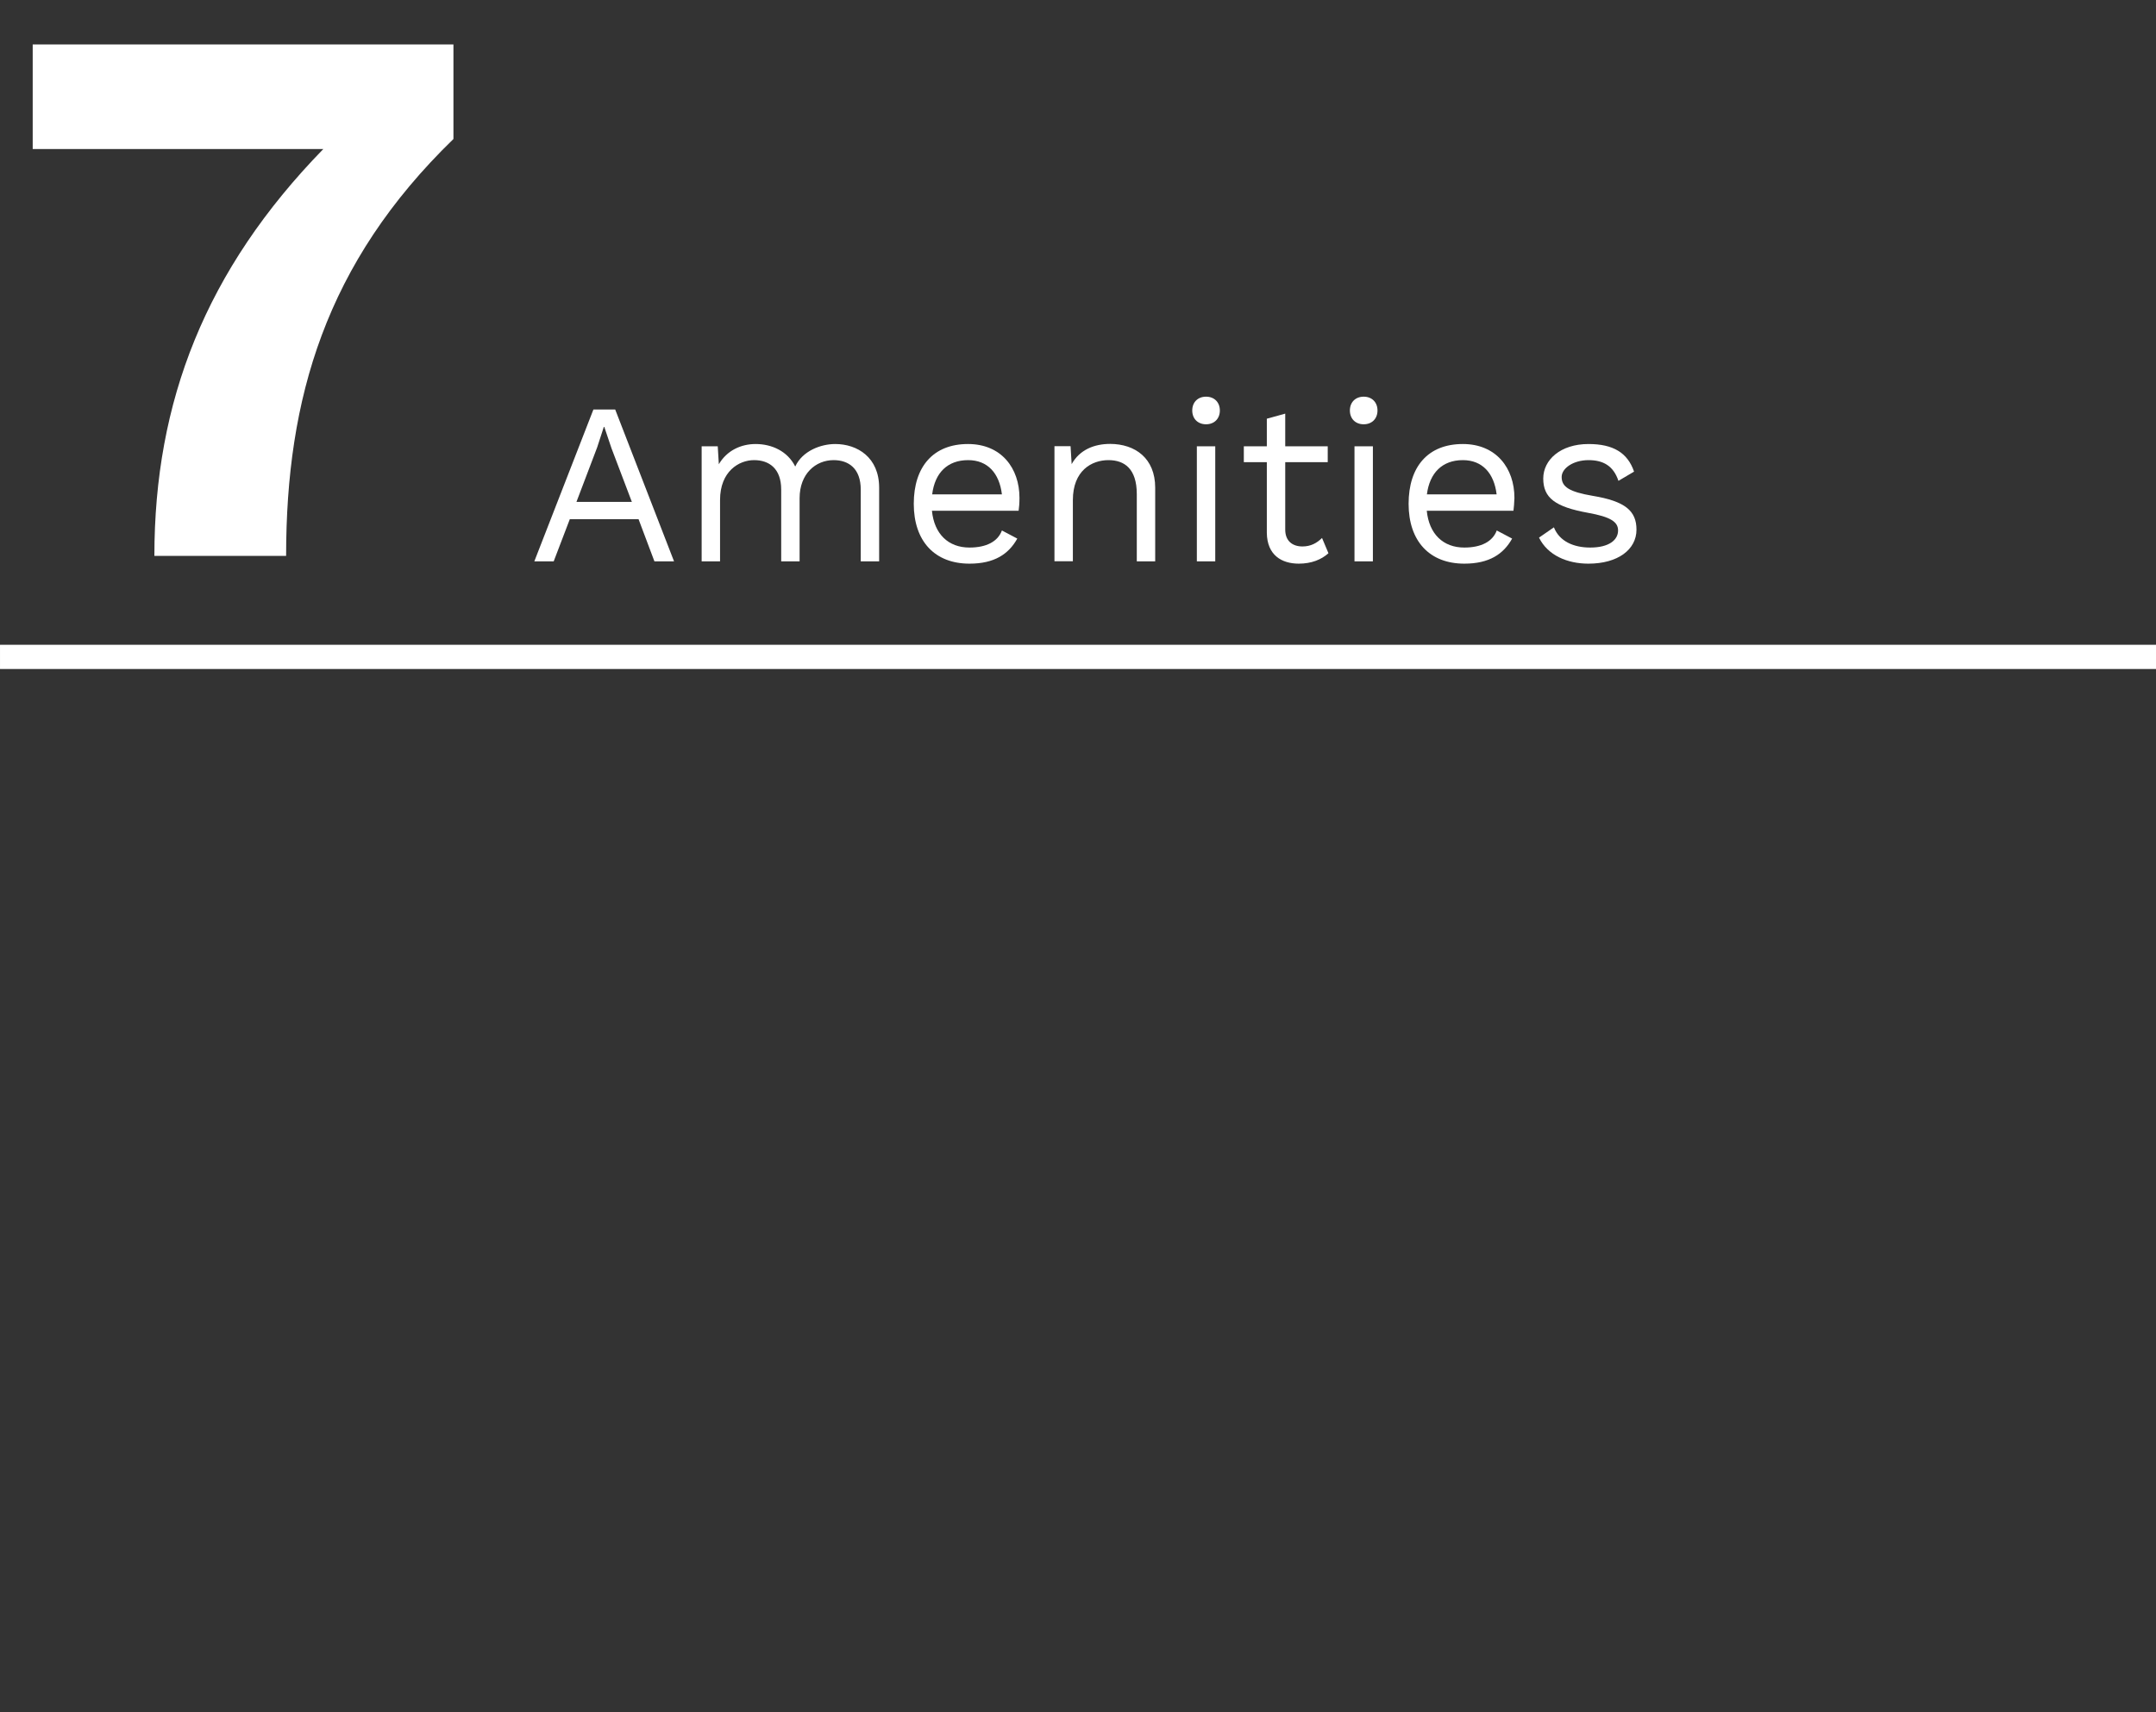
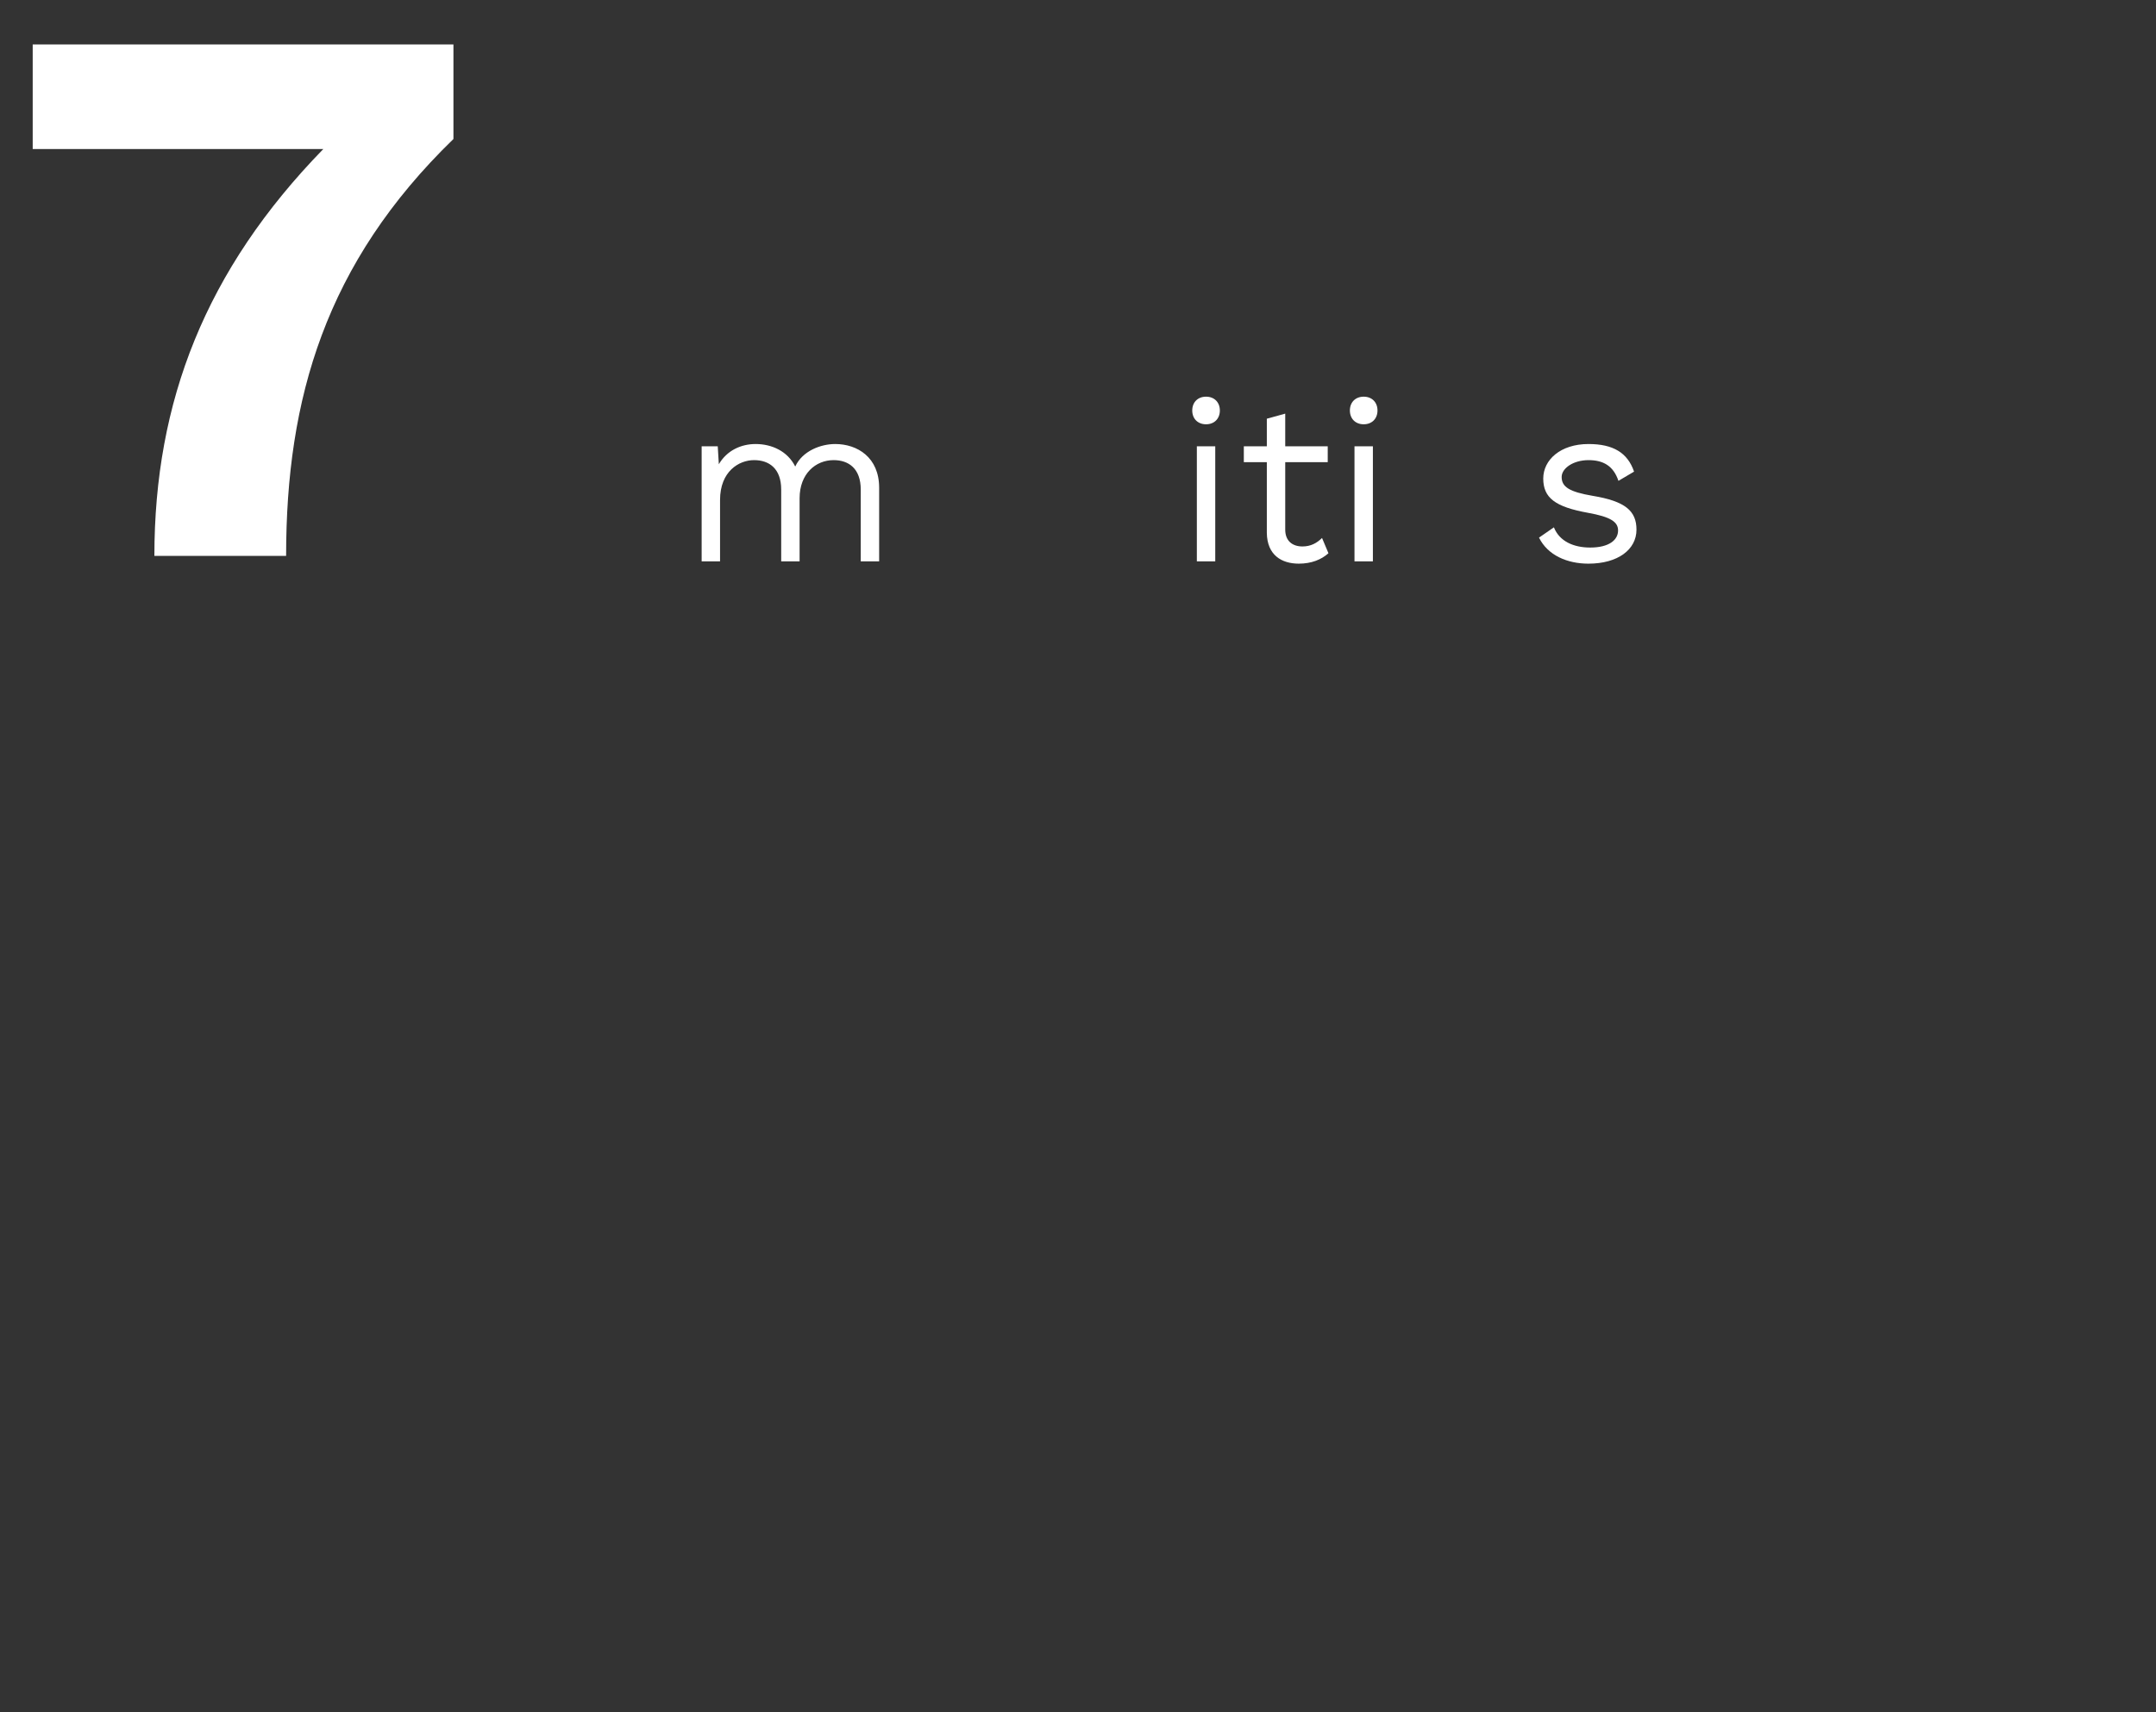
<svg xmlns="http://www.w3.org/2000/svg" id="Layer_1" x="0px" y="0px" viewBox="0 0 178.07 141.39" style="enable-background:new 0 0 178.07 141.39;" xml:space="preserve">
  <rect x="0" y="0" width="178.07" height="141.39" fill="#333333" stroke="none" />
  <style type="text/css">	.st0{enable-background:new    ;}	.st1{fill:#FFFFFF;}</style>
  <g id="Group_247" transform="translate(448.951)">
    <g class="st0">
      <g>
        <path class="st1" d="M-411.5,3.67v7.81c-10.56,10.24-13.82,21.44-13.82,34.43h-10.88c0-12.74,4.22-23.61,13.95-33.6h-24V3.67    H-411.5z" />
      </g>
    </g>
    <g class="st0">
      <g>
-         <path class="st1" d="M-396.21,42.88h-5.68l-1.33,3.48h-1.6l4.88-12.54h1.8l4.86,12.54h-1.62L-396.21,42.88z M-396.76,41.46    l-1.69-4.45l-0.59-1.75h-0.04l-0.55,1.69l-1.71,4.5H-396.76z" />
        <path class="st1" d="M-376.34,40.28v6.08h-1.52v-5.93c0-1.73-0.99-2.43-2.24-2.43c-1.48,0-2.81,1.12-2.81,3.15v5.21h-1.52v-5.93    c0-1.73-0.99-2.43-2.24-2.43s-2.81,0.93-2.81,3.29v5.07H-391v-9.5h1.33l0.09,1.48c0.68-1.16,1.86-1.67,3.04-1.67    c1.33,0,2.64,0.59,3.27,1.86c0.59-1.29,2.11-1.86,3.3-1.86C-378.14,36.67-376.34,37.77-376.34,40.28z" />
-         <path class="st1" d="M-364.82,42.18h-7.16c0.19,1.92,1.35,3.04,3.1,3.04c1.39,0,2.34-0.49,2.68-1.41l1.27,0.67    c-0.72,1.29-1.9,2.07-3.95,2.07c-2.87,0-4.6-1.86-4.6-4.94c0-3.08,1.62-4.94,4.48-4.94c2.75,0,4.25,1.99,4.25,4.45    C-364.75,41.55-364.78,41.91-364.82,42.18z M-371.96,40.83h5.76c-0.21-1.75-1.18-2.83-2.79-2.83    C-370.69,38-371.74,39.04-371.96,40.83z" />
-         <path class="st1" d="M-353.54,40.28v6.08h-1.52v-5.55c0-2.11-1.03-2.81-2.34-2.81c-1.39,0-2.94,0.87-2.94,3.3v5.05h-1.52v-9.5    h1.33l0.09,1.48c0.67-1.2,1.88-1.67,3.19-1.67C-355.21,36.67-353.54,37.83-353.54,40.28z" />
        <path class="st1" d="M-350.48,33.9c0-0.68,0.46-1.14,1.14-1.14c0.68,0,1.14,0.46,1.14,1.14c0,0.68-0.46,1.14-1.14,1.14    C-350.02,35.04-350.48,34.58-350.48,33.9z M-348.58,46.36h-1.52v-9.5h1.52V46.36z" />
        <path class="st1" d="M-339.23,45.69c-0.59,0.53-1.41,0.86-2.45,0.86c-1.41,0-2.62-0.7-2.64-2.55v-5.83h-1.9v-1.31h1.9v-2.28    l1.52-0.42v2.7h3.51v1.31h-3.51v5.57c0,0.93,0.59,1.39,1.42,1.39c0.68,0,1.18-0.27,1.62-0.7L-339.23,45.69z" />
        <path class="st1" d="M-337.46,33.9c0-0.68,0.46-1.14,1.14-1.14s1.14,0.46,1.14,1.14c0,0.68-0.46,1.14-1.14,1.14    S-337.46,34.58-337.46,33.9z M-335.56,46.36h-1.52v-9.5h1.52V46.36z" />
-         <path class="st1" d="M-323.95,42.18h-7.16c0.19,1.92,1.35,3.04,3.1,3.04c1.39,0,2.34-0.49,2.68-1.41l1.27,0.67    c-0.72,1.29-1.9,2.07-3.95,2.07c-2.87,0-4.6-1.86-4.6-4.94c0-3.08,1.61-4.94,4.48-4.94c2.75,0,4.26,1.99,4.26,4.45    C-323.88,41.55-323.92,41.91-323.95,42.18z M-331.1,40.83h5.76c-0.21-1.75-1.18-2.83-2.79-2.83    C-329.82,38-330.87,39.04-331.1,40.83z" />
        <path class="st1" d="M-321.84,44.4l1.23-0.85c0.46,1.16,1.63,1.67,3,1.67c1.56,0,2.3-0.63,2.3-1.41c0-0.7-0.59-1.12-2.49-1.46    c-2.7-0.49-3.69-1.23-3.69-2.83c0-1.54,1.42-2.85,3.74-2.85c2.03,0,3.23,0.72,3.76,2.28l-1.29,0.76    c-0.42-1.25-1.27-1.71-2.47-1.71c-1.27,0-2.22,0.68-2.22,1.39c0,0.82,0.63,1.23,2.57,1.56c2.66,0.44,3.61,1.23,3.61,2.79    c0,1.65-1.54,2.81-3.97,2.81C-319.51,46.55-321.12,45.86-321.84,44.4z" />
      </g>
    </g>
    <g id="Path_131-7">
      <g>
-         <rect x="-448.95" y="53.25" class="st1" width="178.07" height="2" />
-       </g>
+         </g>
    </g>
  </g>
</svg>